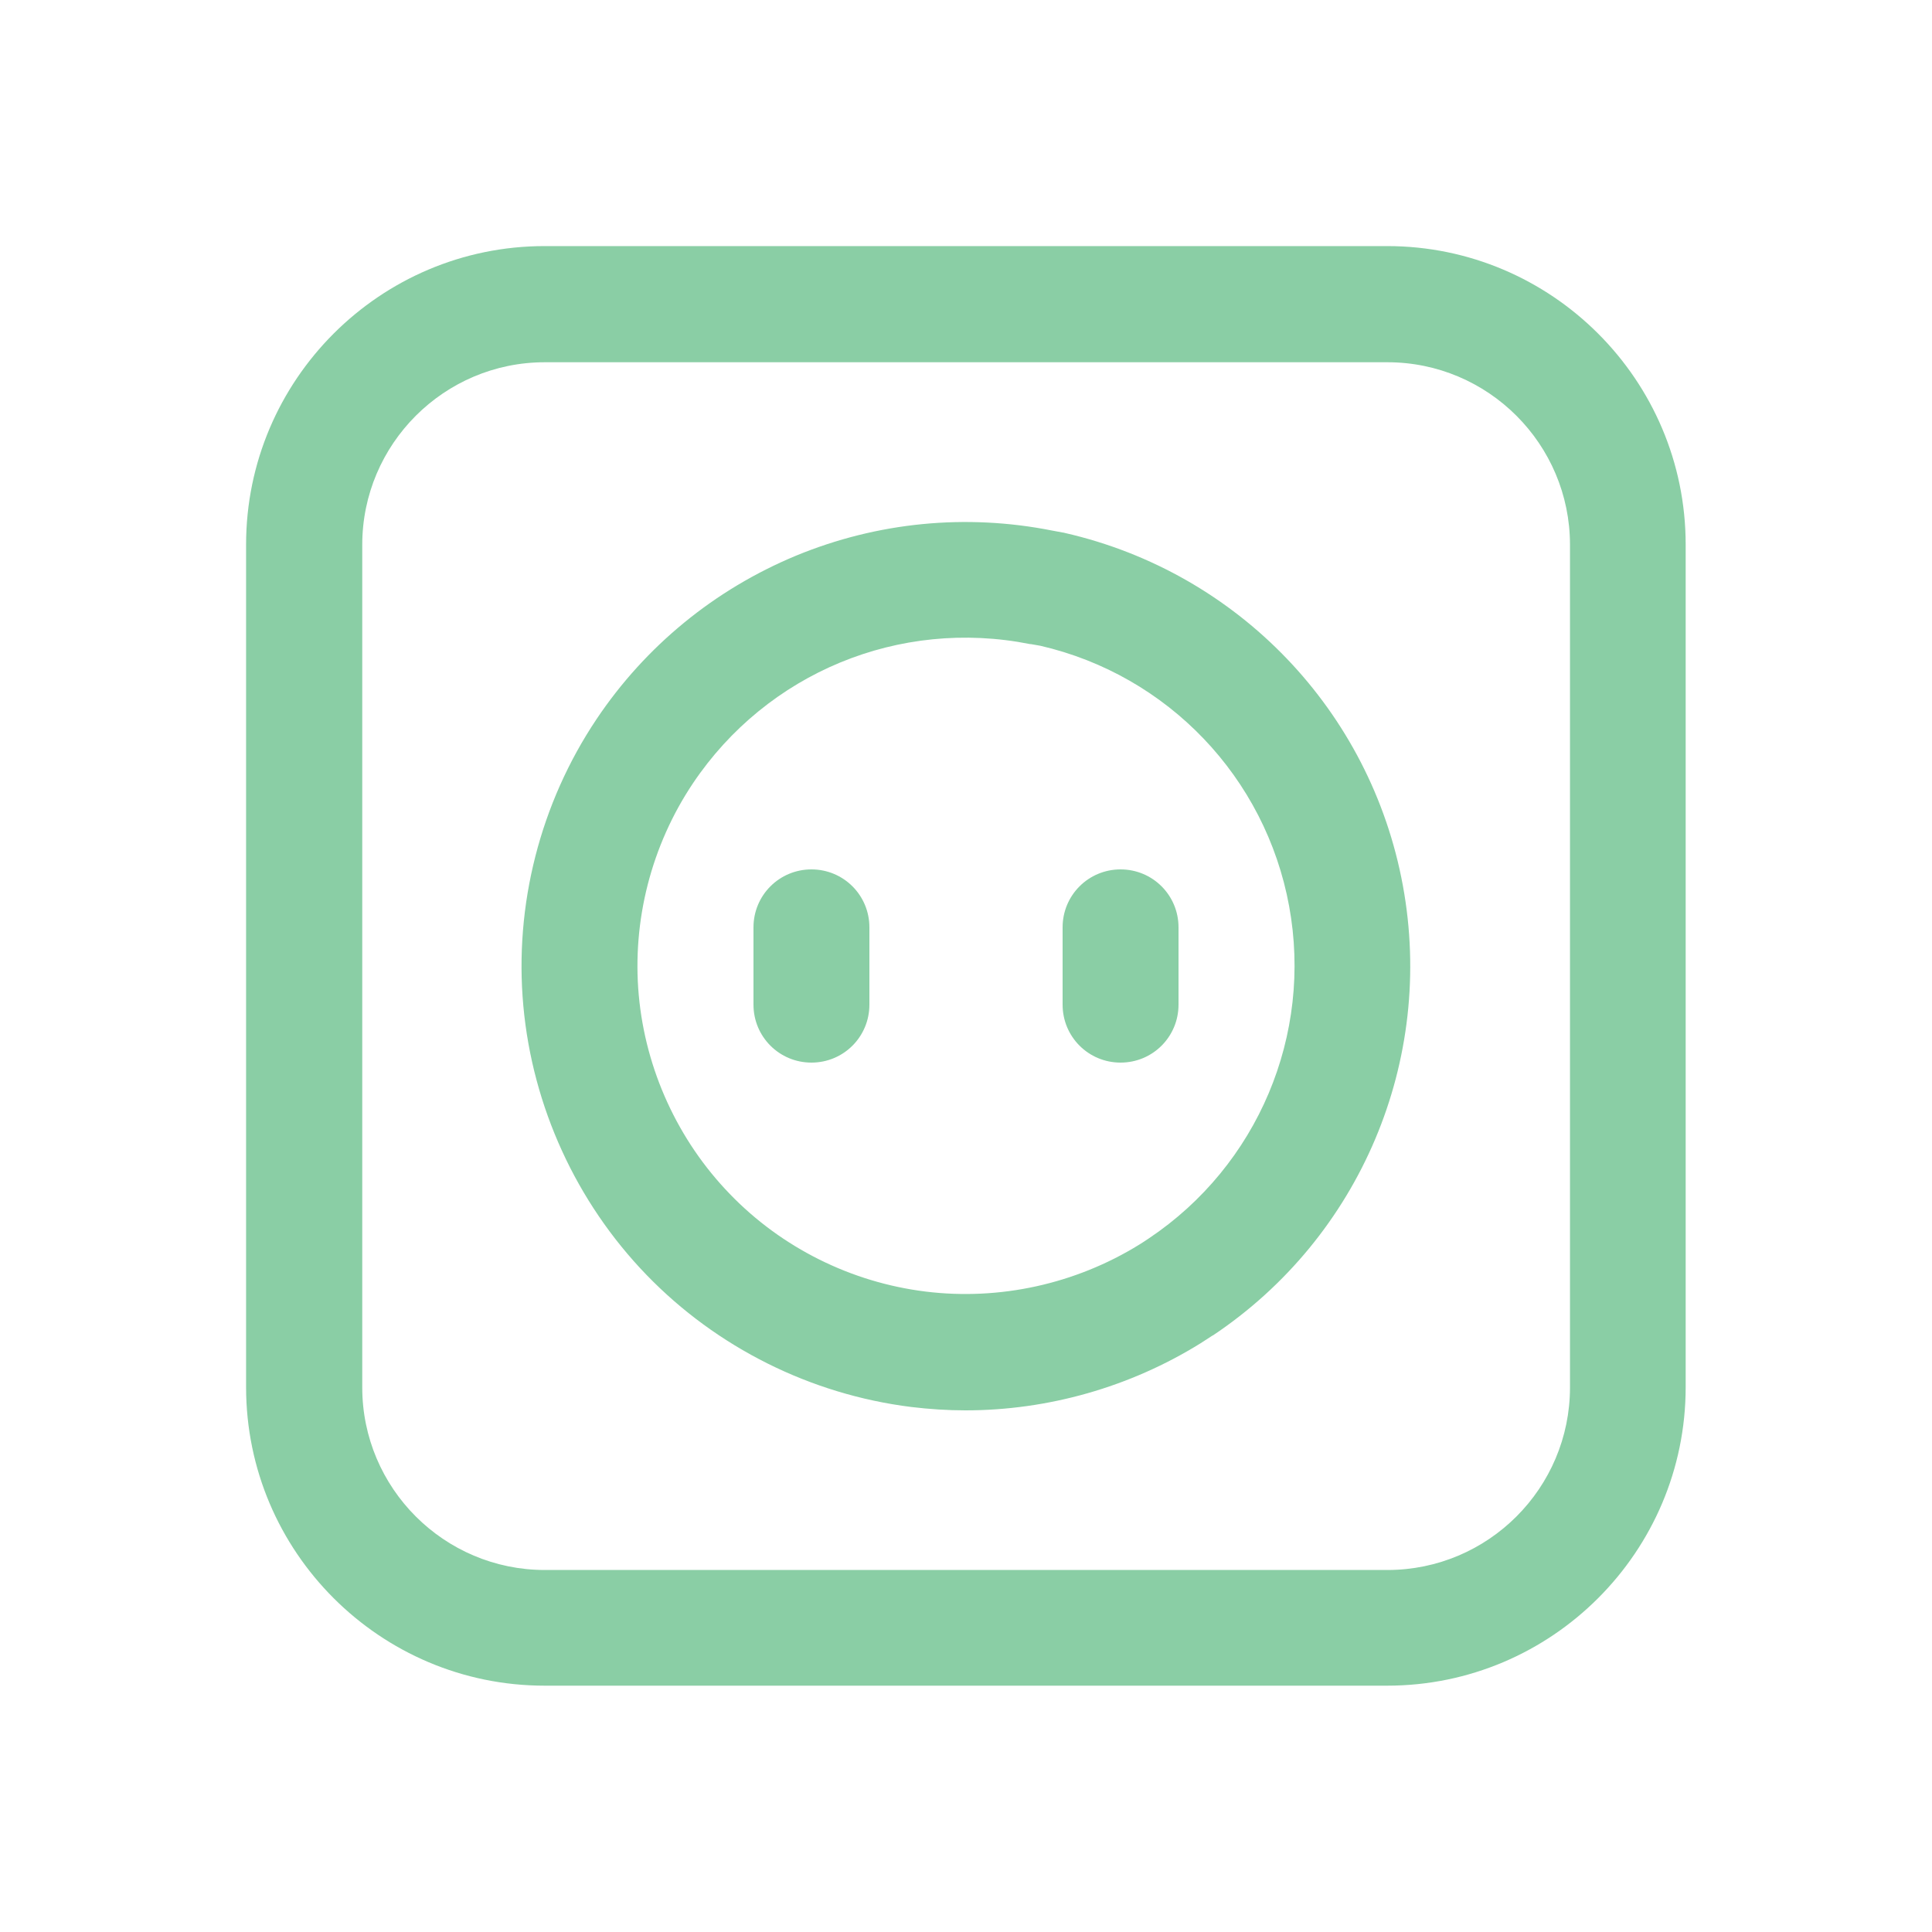
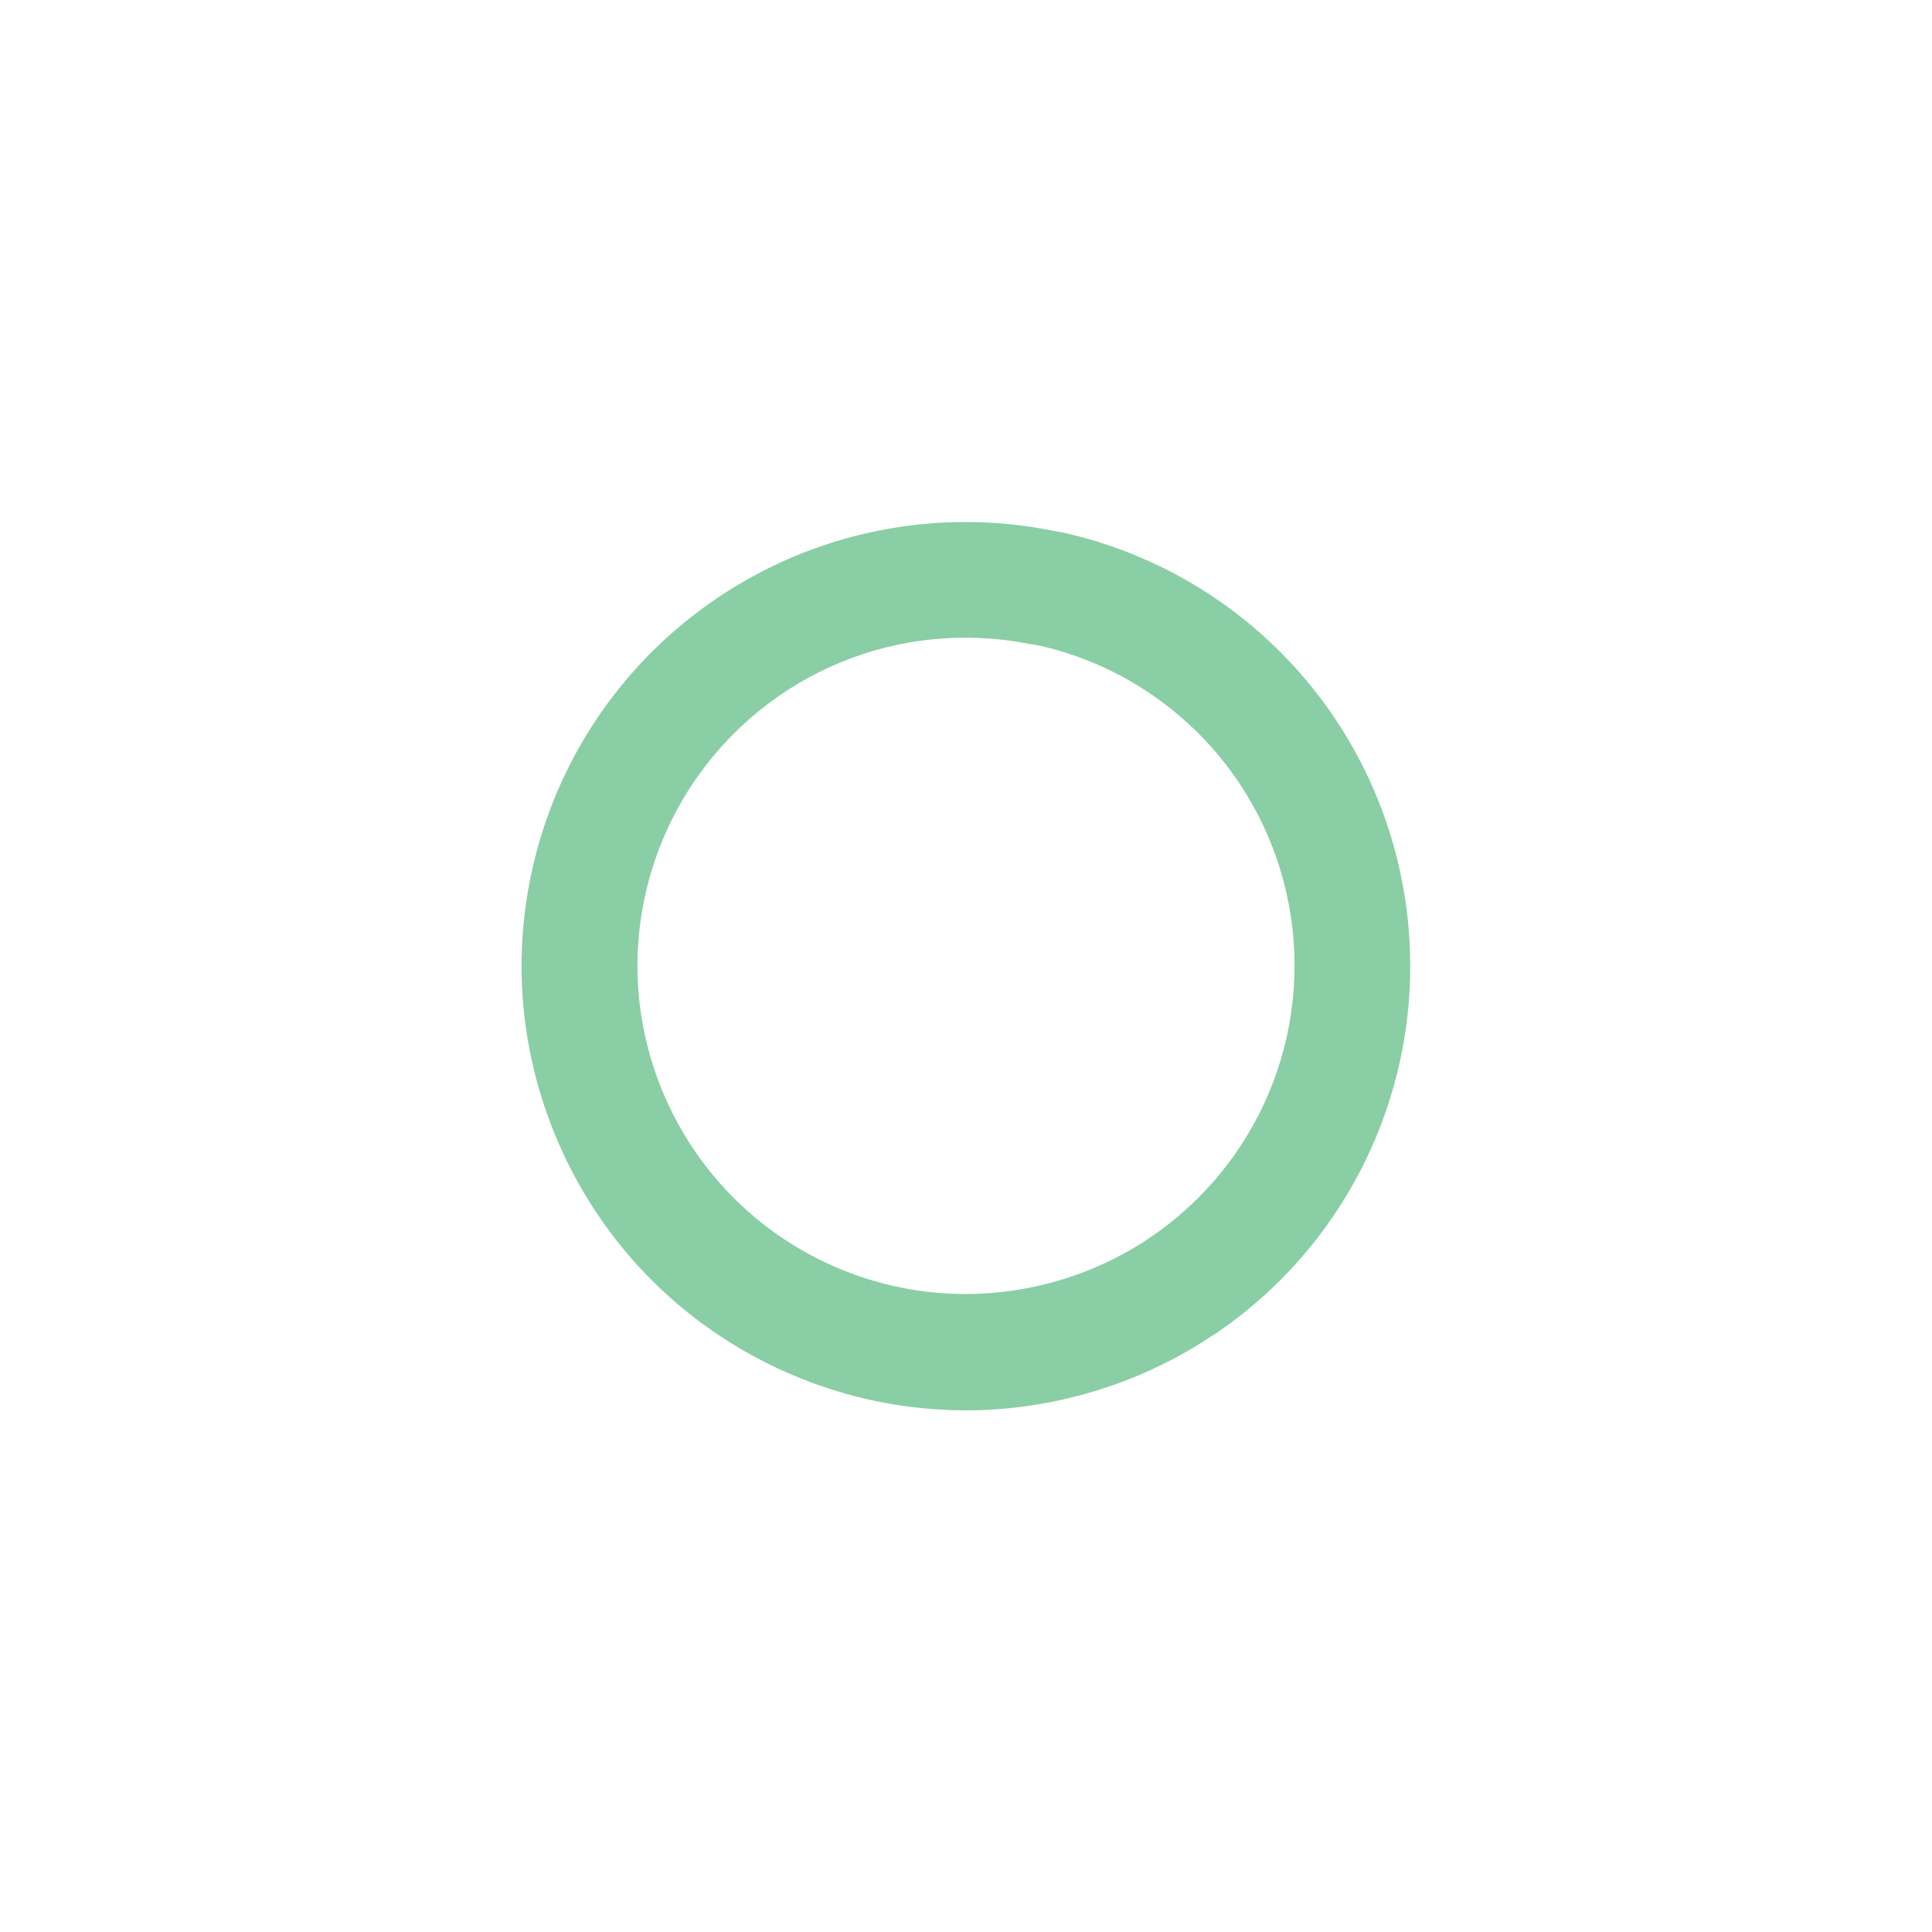
<svg xmlns="http://www.w3.org/2000/svg" width="80" height="80" viewBox="0 0 80 80" fill="none">
  <path d="M39.98 58.4C39.23 58.4 38.48 58.35 37.73 58.26C33.57 57.74 29.68 55.8 26.77 52.79C23.86 49.78 22.05 45.82 21.67 41.65C21.29 37.48 22.37 33.26 24.7 29.78C26.73 26.75 29.59 24.41 32.96 23.01C36.33 21.62 40 21.26 43.57 21.97L44 22.05C44.03 22.05 44.06 22.06 44.1 22.07C51.27 23.71 56.76 29.44 58.09 36.67C59.42 43.9 56.33 51.22 50.22 55.3C50.22 55.3 50.22 55.3 50.21 55.3C50.03 55.42 49.87 55.52 49.7 55.63C46.78 57.44 43.39 58.4 39.98 58.4ZM28.69 32.44C26.97 35.01 26.17 38.13 26.45 41.21C26.73 44.29 28.07 47.22 30.22 49.44C32.37 51.67 35.25 53.1 38.32 53.48C41.39 53.86 44.53 53.17 47.17 51.54C47.29 51.46 47.43 51.38 47.57 51.28C52.08 48.26 54.36 42.86 53.38 37.52C52.4 32.19 48.36 27.96 43.08 26.74L42.68 26.67C42.67 26.67 42.66 26.67 42.65 26.67C37.24 25.59 31.76 27.86 28.69 32.44Z" fill="#8ACEA5" />
-   <path d="M57.44 69.8H22.55C15.74 69.8 10.19 64.26 10.19 57.44V22.55C10.19 15.74 15.73 10.19 22.55 10.19H57.44C64.25 10.19 69.8 15.73 69.8 22.55V57.44C69.8 64.25 64.26 69.8 57.44 69.8ZM22.56 15C18.39 15 15 18.39 15 22.56V57.45C15 61.62 18.39 65.01 22.56 65.01H57.45C61.62 65.01 65.01 61.62 65.01 57.45V22.56C65.01 18.39 61.62 15 57.45 15H22.56Z" fill="#8ACEA5" />
-   <path d="M31.2 41.6C31.2 42.93 32.27 44 33.6 44C34.93 44 36 42.93 36 41.6H31.2ZM36 38.4C36 37.07 34.93 36 33.6 36C32.27 36 31.2 37.07 31.2 38.4H36ZM44 41.6C44 42.93 45.07 44 46.4 44C47.73 44 48.8 42.93 48.8 41.6H44ZM48.8 38.4C48.8 37.07 47.73 36 46.4 36C45.07 36 44 37.07 44 38.4H48.8ZM36 41.6V38.4H31.2V41.6H36ZM48.8 41.6V38.4H44V41.6H48.8Z" fill="#8ACEA5" />
</svg>